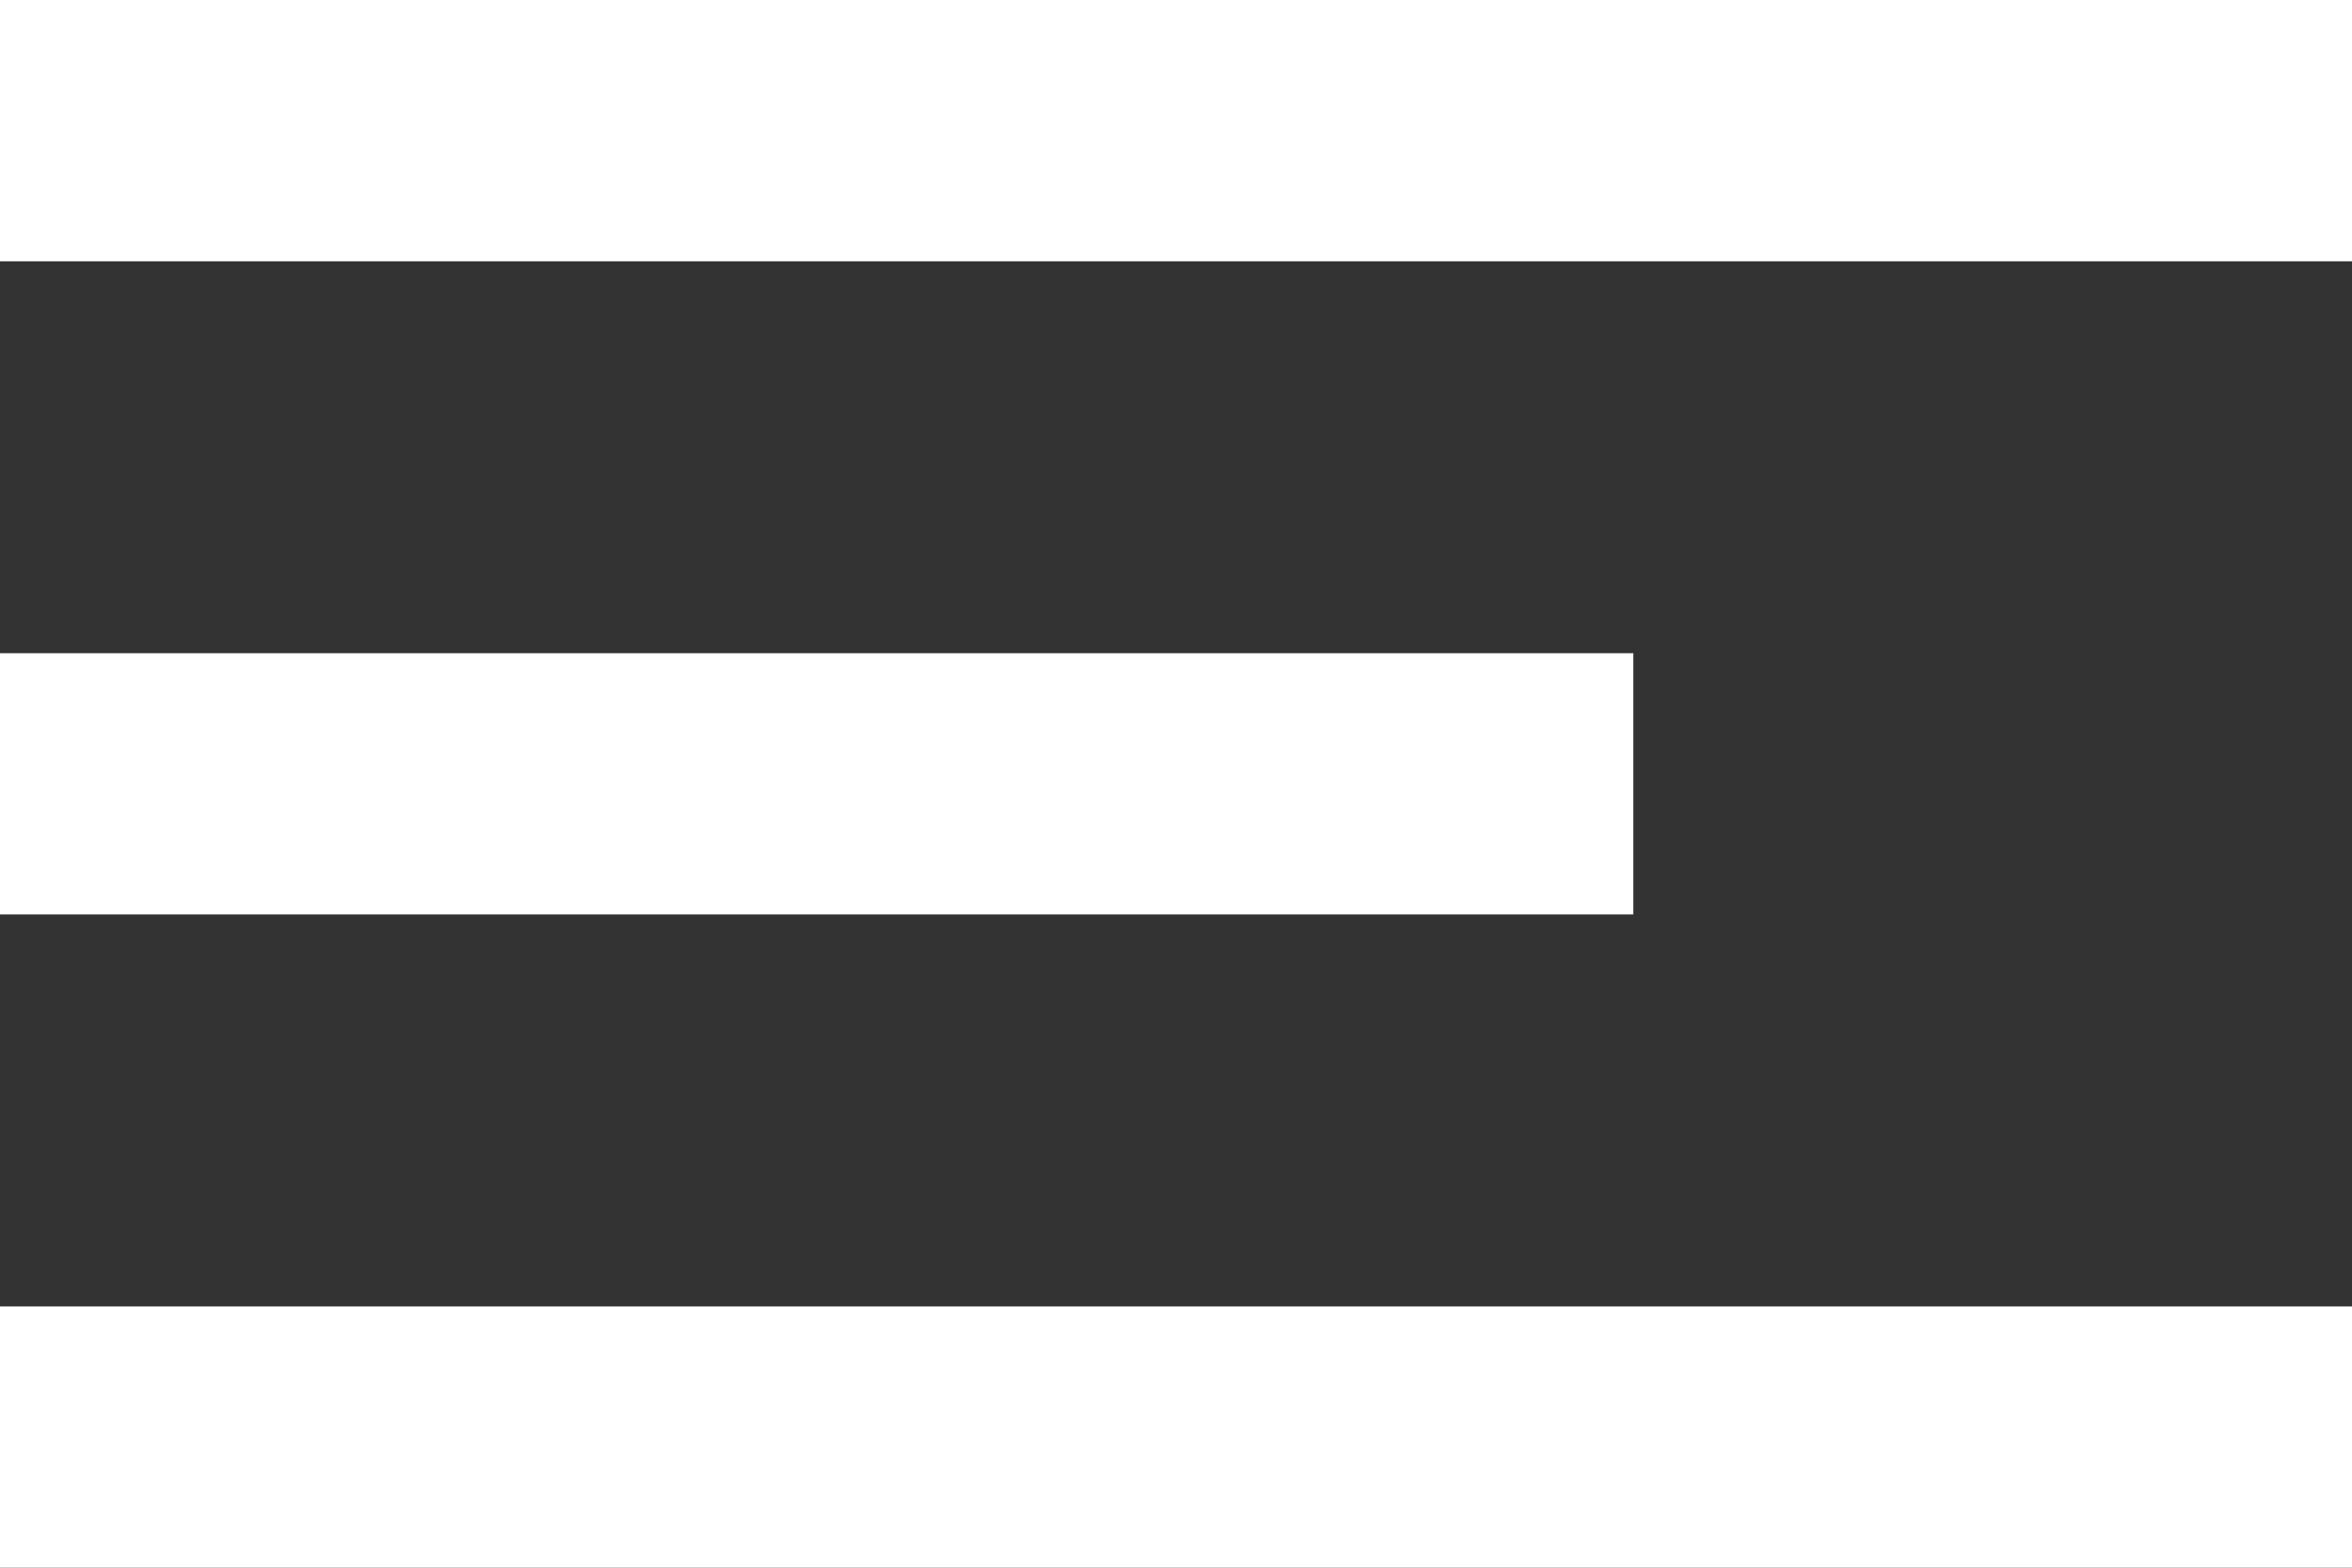
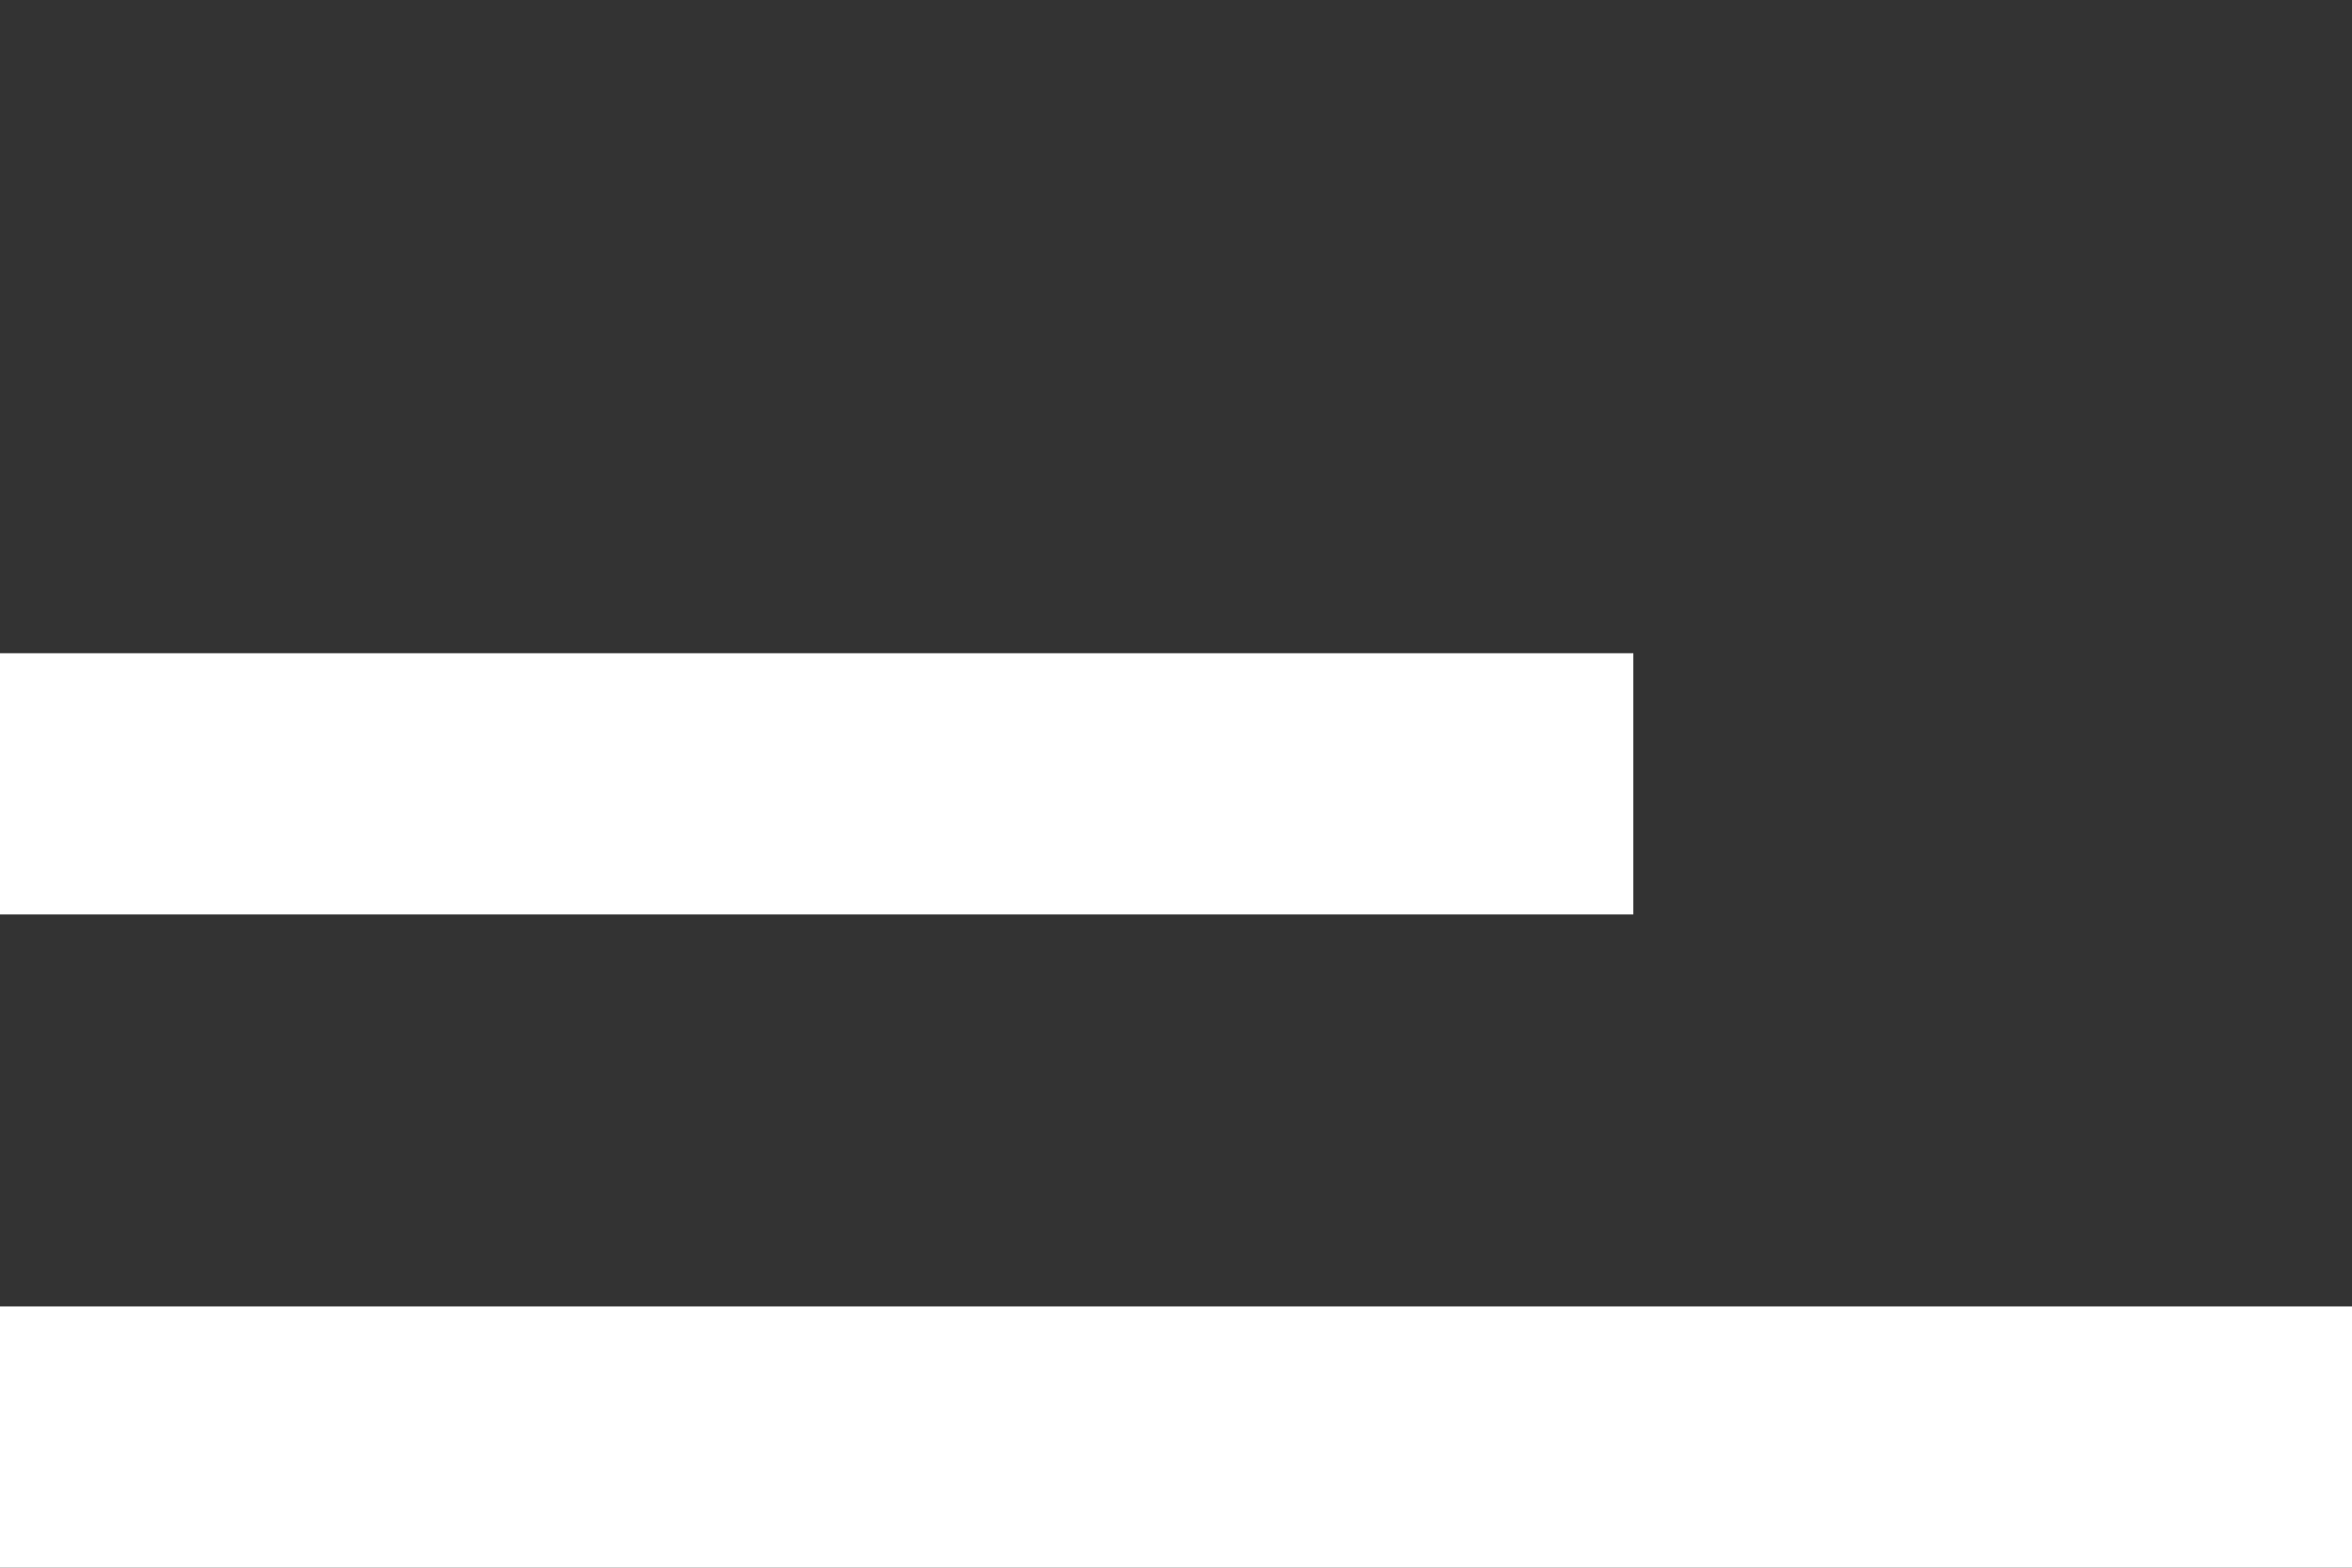
<svg xmlns="http://www.w3.org/2000/svg" width="18" height="12" viewBox="0 0 18 12" fill="none">
  <rect x="0" y="0" width="18" height="12" fill="#333333" stroke="none" />
-   <path d="M0 0H18V2H0V0ZM0 5H12.5V7H0V5ZM0 10H18V12H0V10Z" fill="white" />
+   <path d="M0 0H18V2V0ZM0 5H12.5V7H0V5ZM0 10H18V12H0V10Z" fill="white" />
</svg>